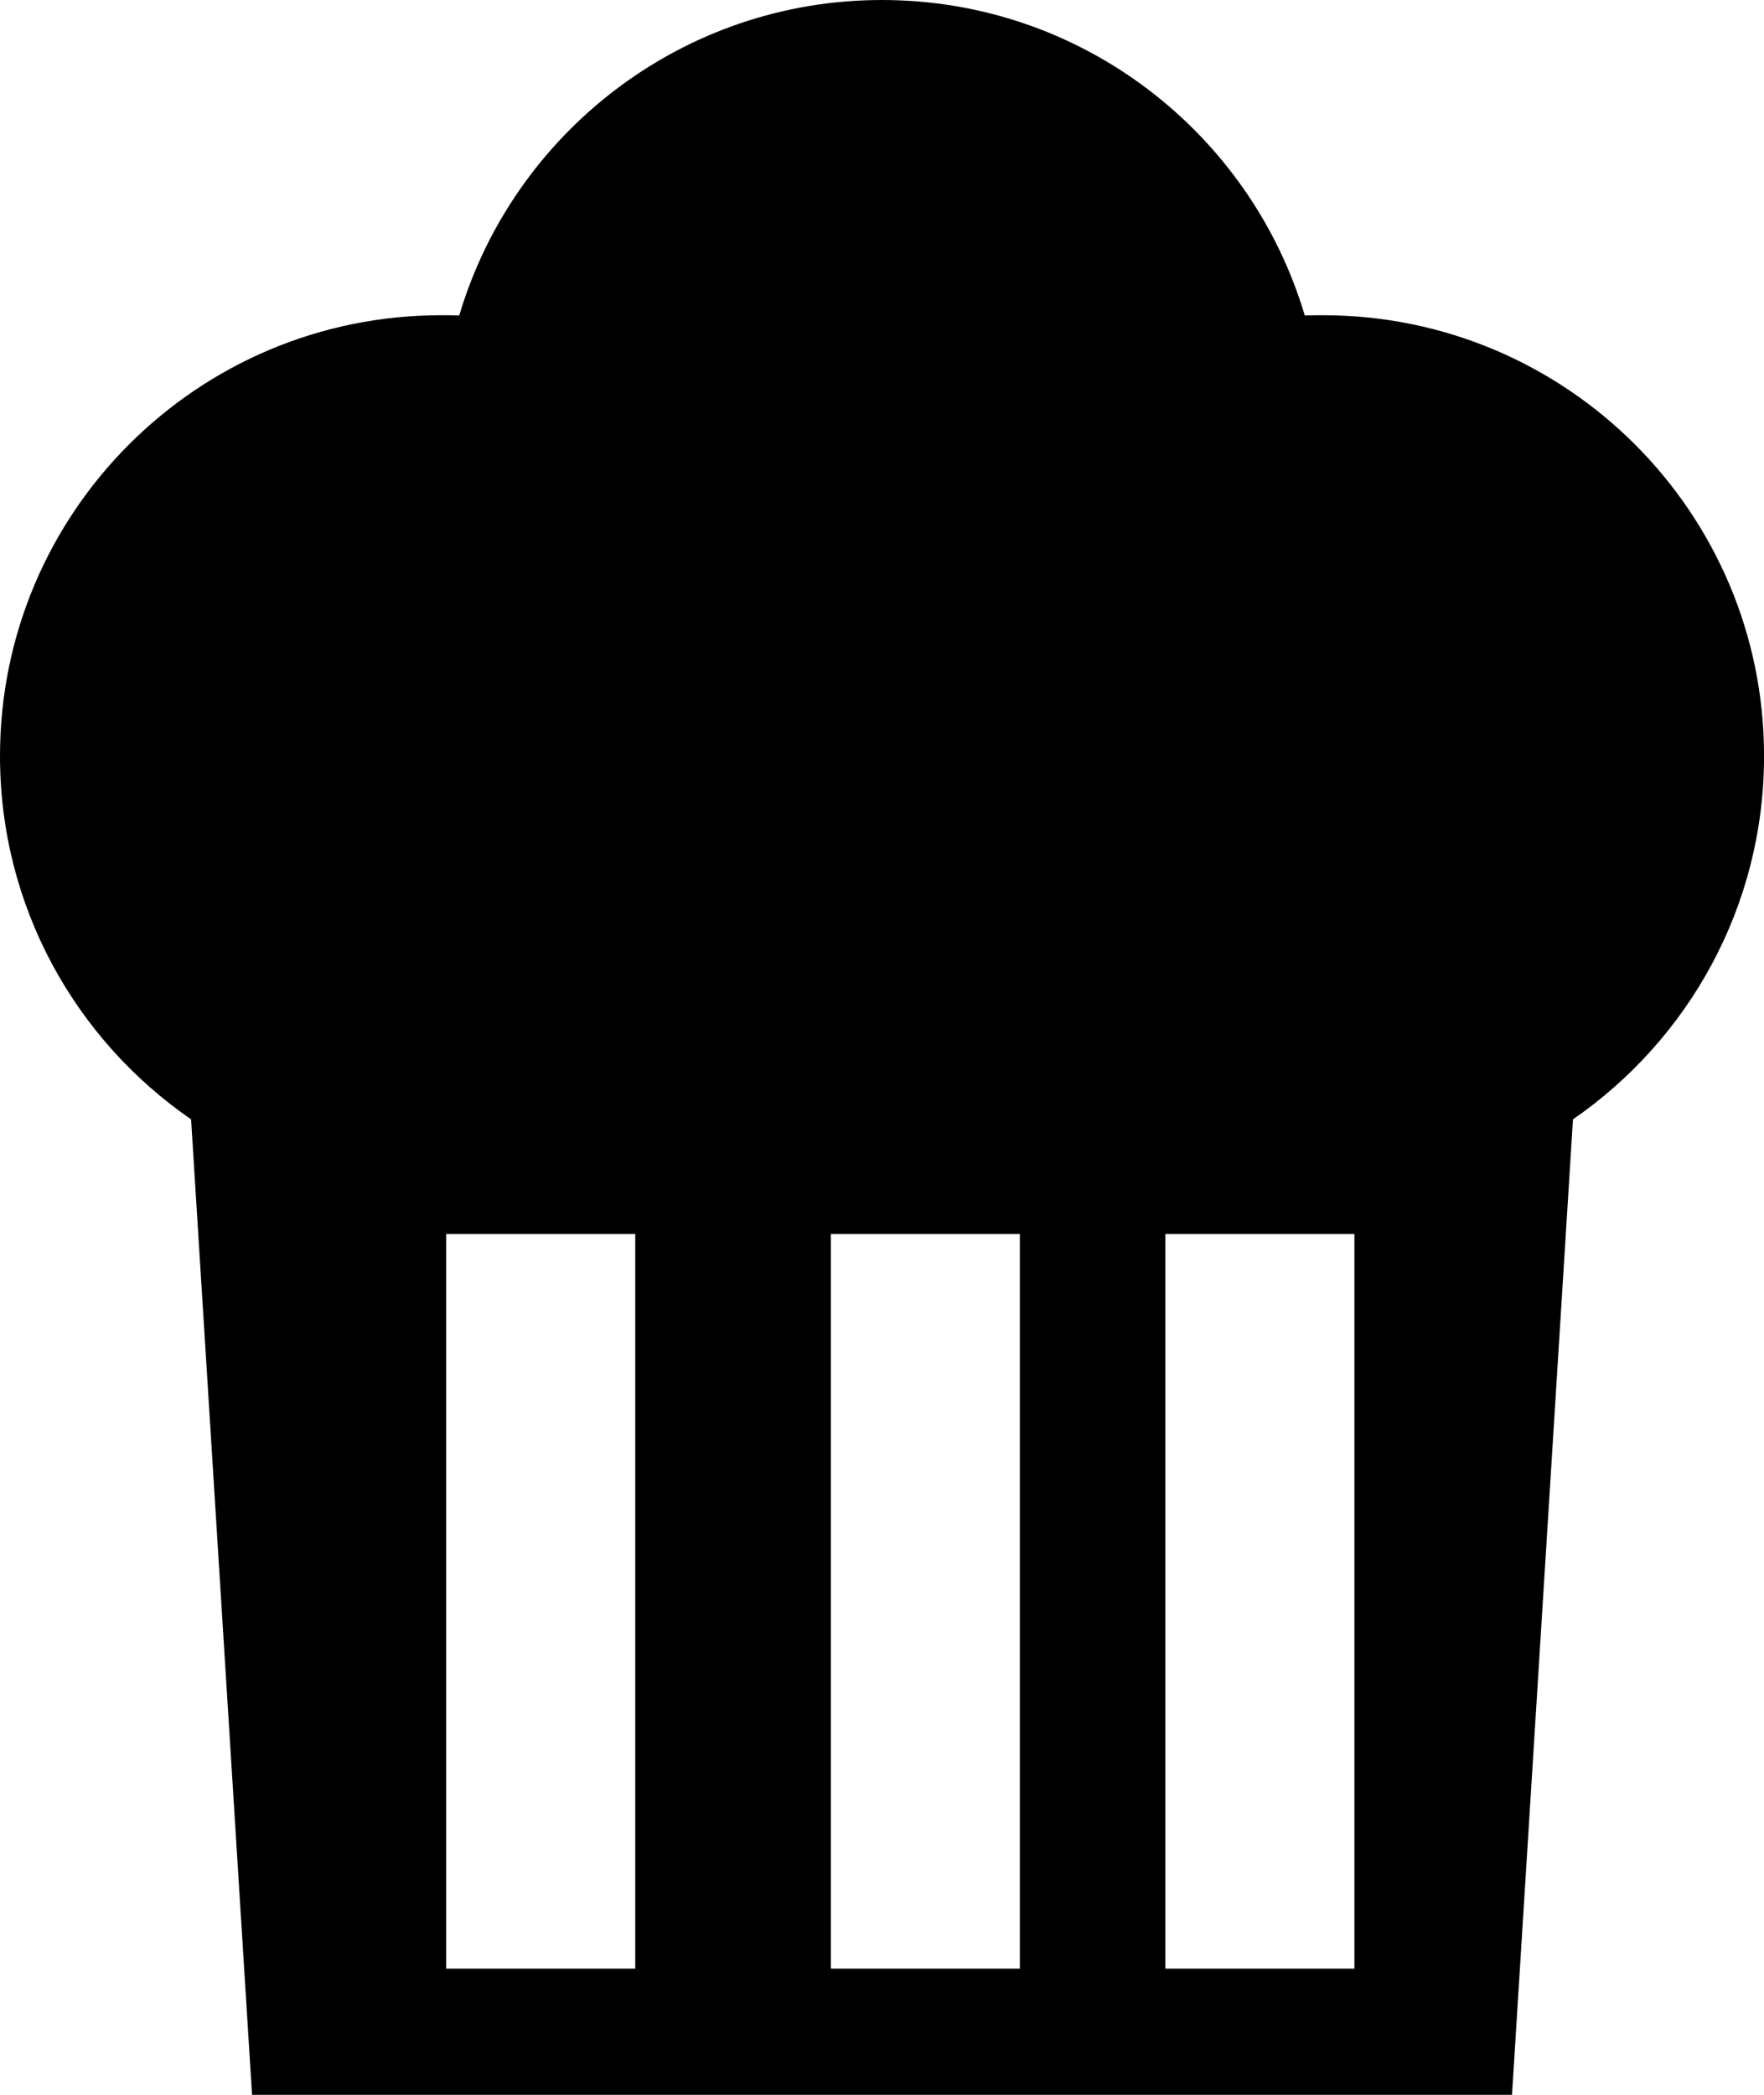
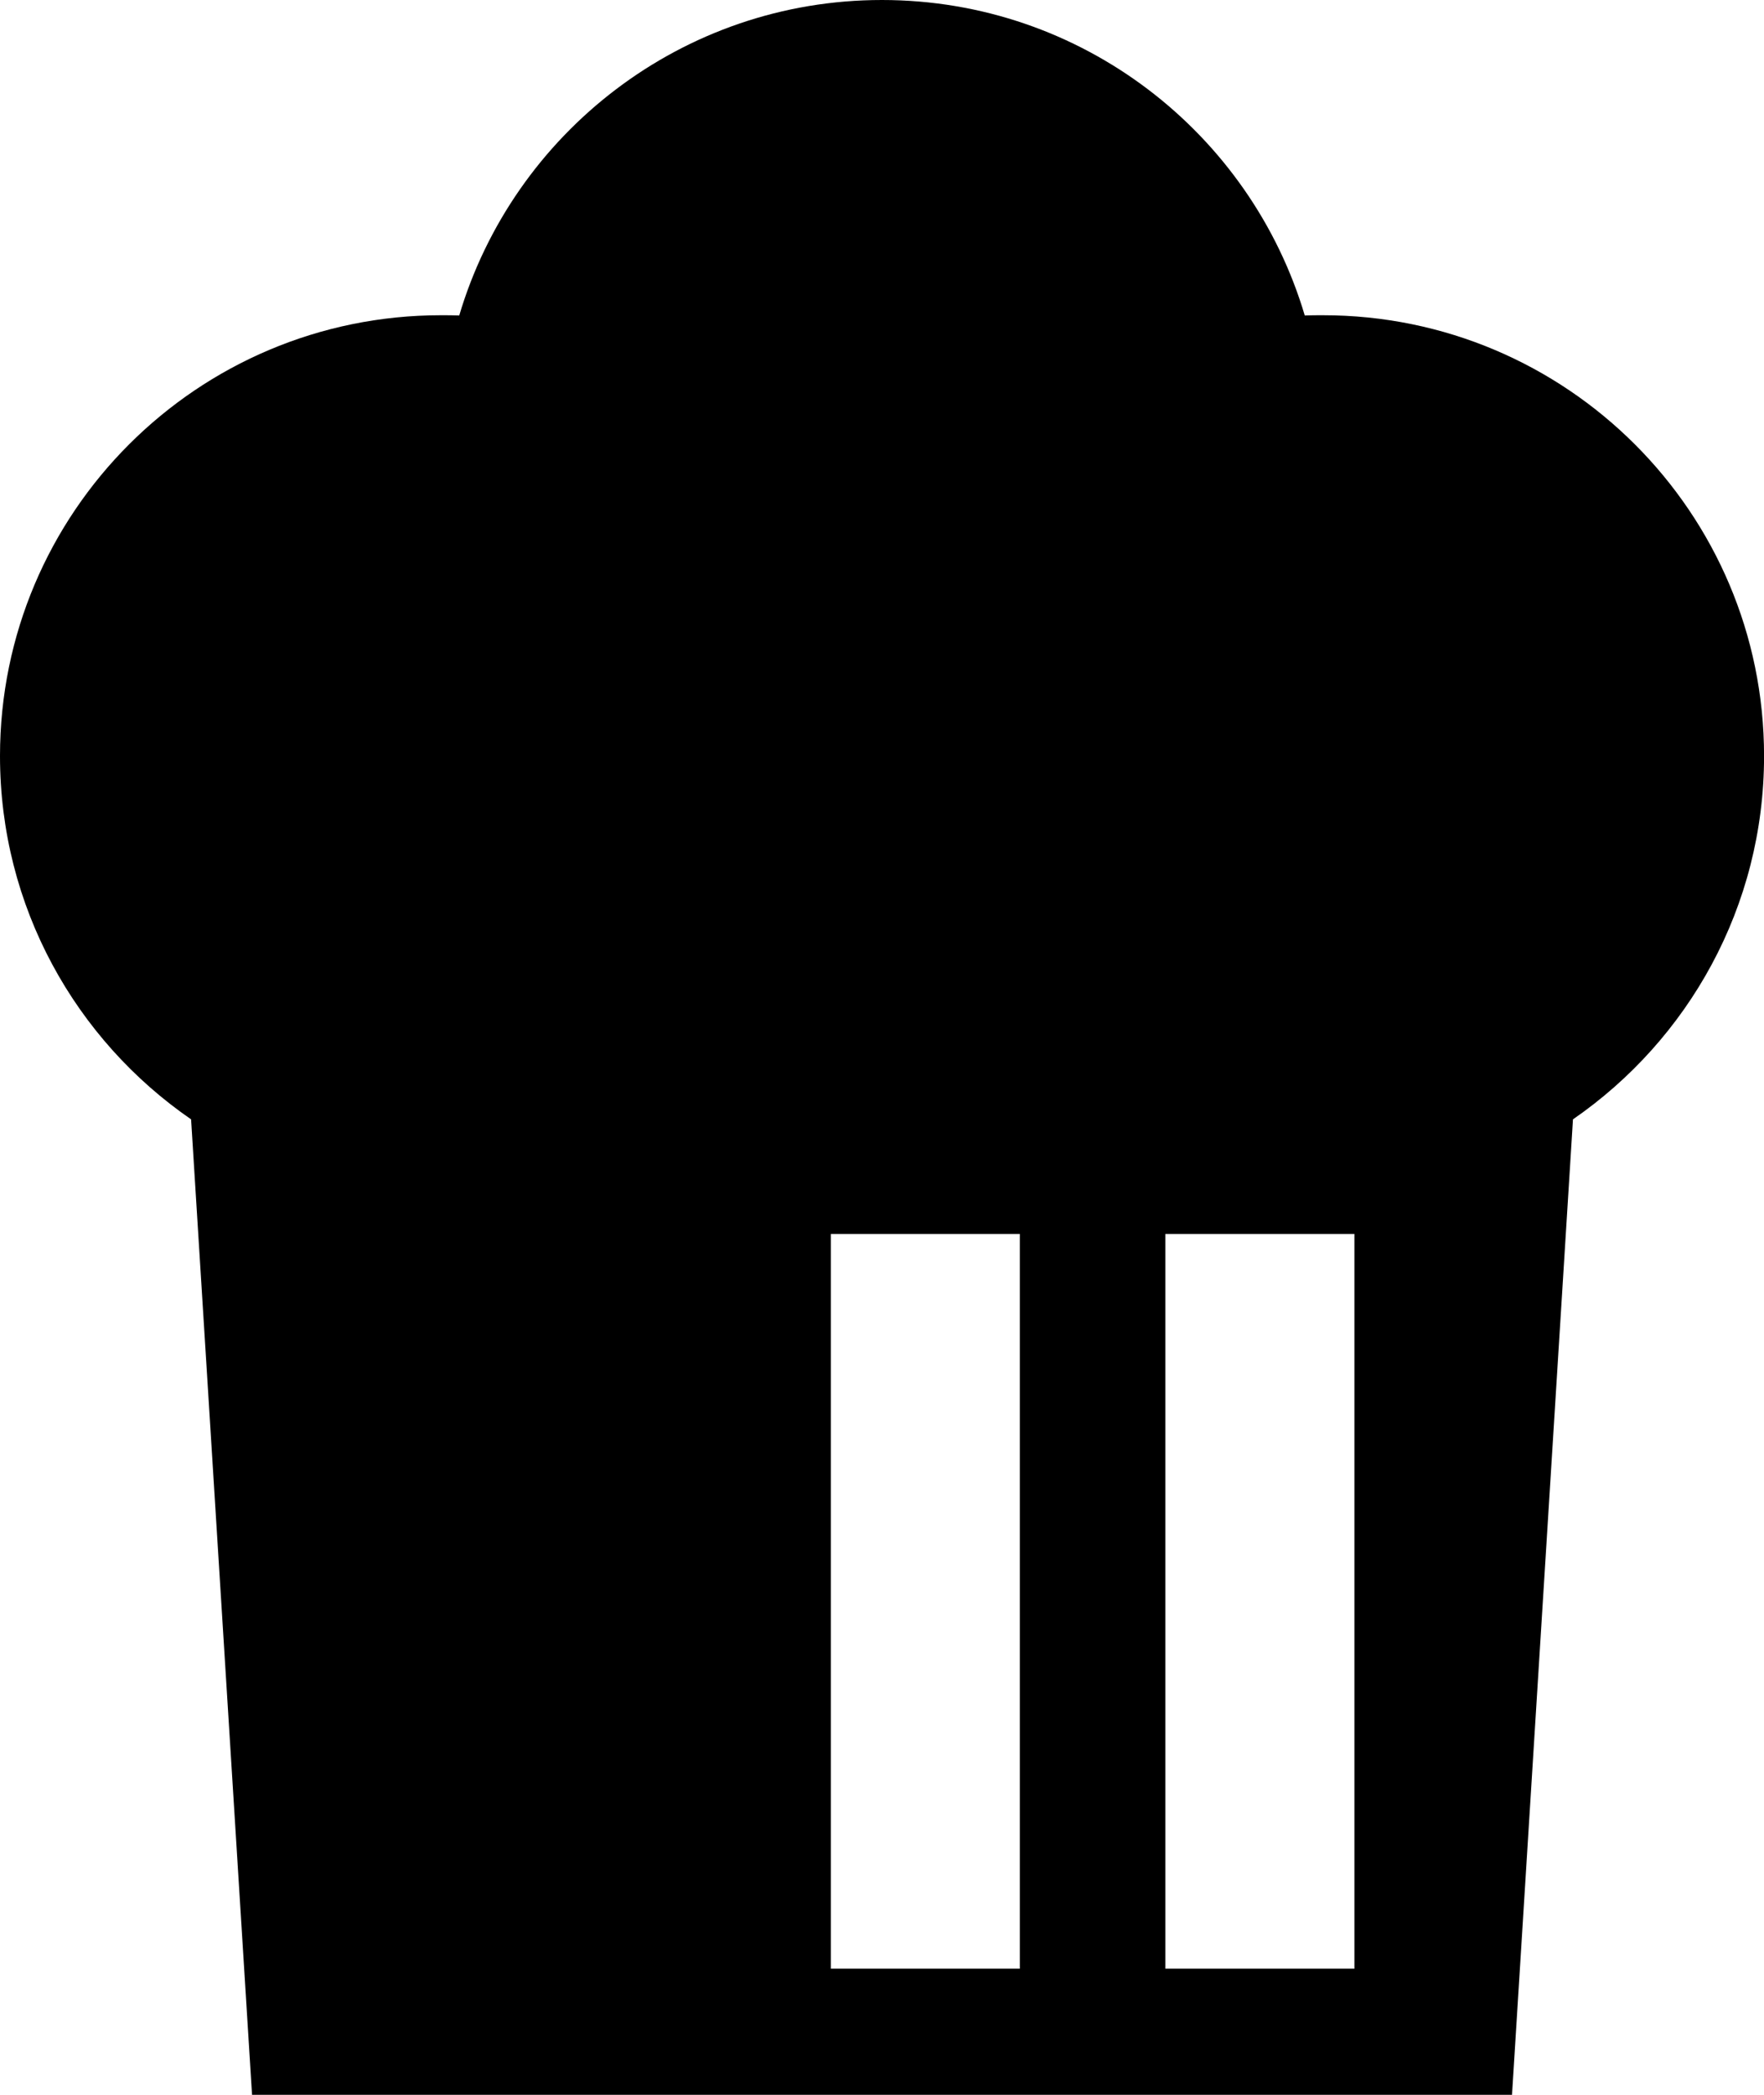
<svg xmlns="http://www.w3.org/2000/svg" version="1.1" x="0px" y="0px" width="29.346px" height="34.848px" viewBox="0 0 29.346 34.848" style="enable-background:new 0 0 29.346 34.848;" xml:space="preserve">
  <g id="b162_muffin">
-     <path d="M22.009,5.244c-0.104,0-0.203,0-0.303,0.004C20.806,2.217,17.999,0,14.671,0C11.347,0,8.539,2.217,7.64,5.248   C7.538,5.244,7.437,5.244,7.336,5.244C3.285,5.244,0,8.525,0,12.576c0,2.51,1.258,4.721,3.179,6.045l1.014,16.227h20.961   l1.014-16.227c1.918-1.324,3.179-3.535,3.179-6.045C29.346,8.525,26.06,5.244,22.009,5.244z M10.567,32.75H7.423V20.527h3.145   V32.75z M16.966,32.75h-3.144V20.527h3.144V32.75z M22.532,32.75h-3.145V20.527h3.145V32.75z" />
+     <path d="M22.009,5.244c-0.104,0-0.203,0-0.303,0.004C20.806,2.217,17.999,0,14.671,0C11.347,0,8.539,2.217,7.64,5.248   C7.538,5.244,7.437,5.244,7.336,5.244C3.285,5.244,0,8.525,0,12.576c0,2.51,1.258,4.721,3.179,6.045l1.014,16.227h20.961   l1.014-16.227c1.918-1.324,3.179-3.535,3.179-6.045C29.346,8.525,26.06,5.244,22.009,5.244z M10.567,32.75H7.423V20.527V32.75z M16.966,32.75h-3.144V20.527h3.144V32.75z M22.532,32.75h-3.145V20.527h3.145V32.75z" />
  </g>
  <g id="Capa_1">
</g>
</svg>